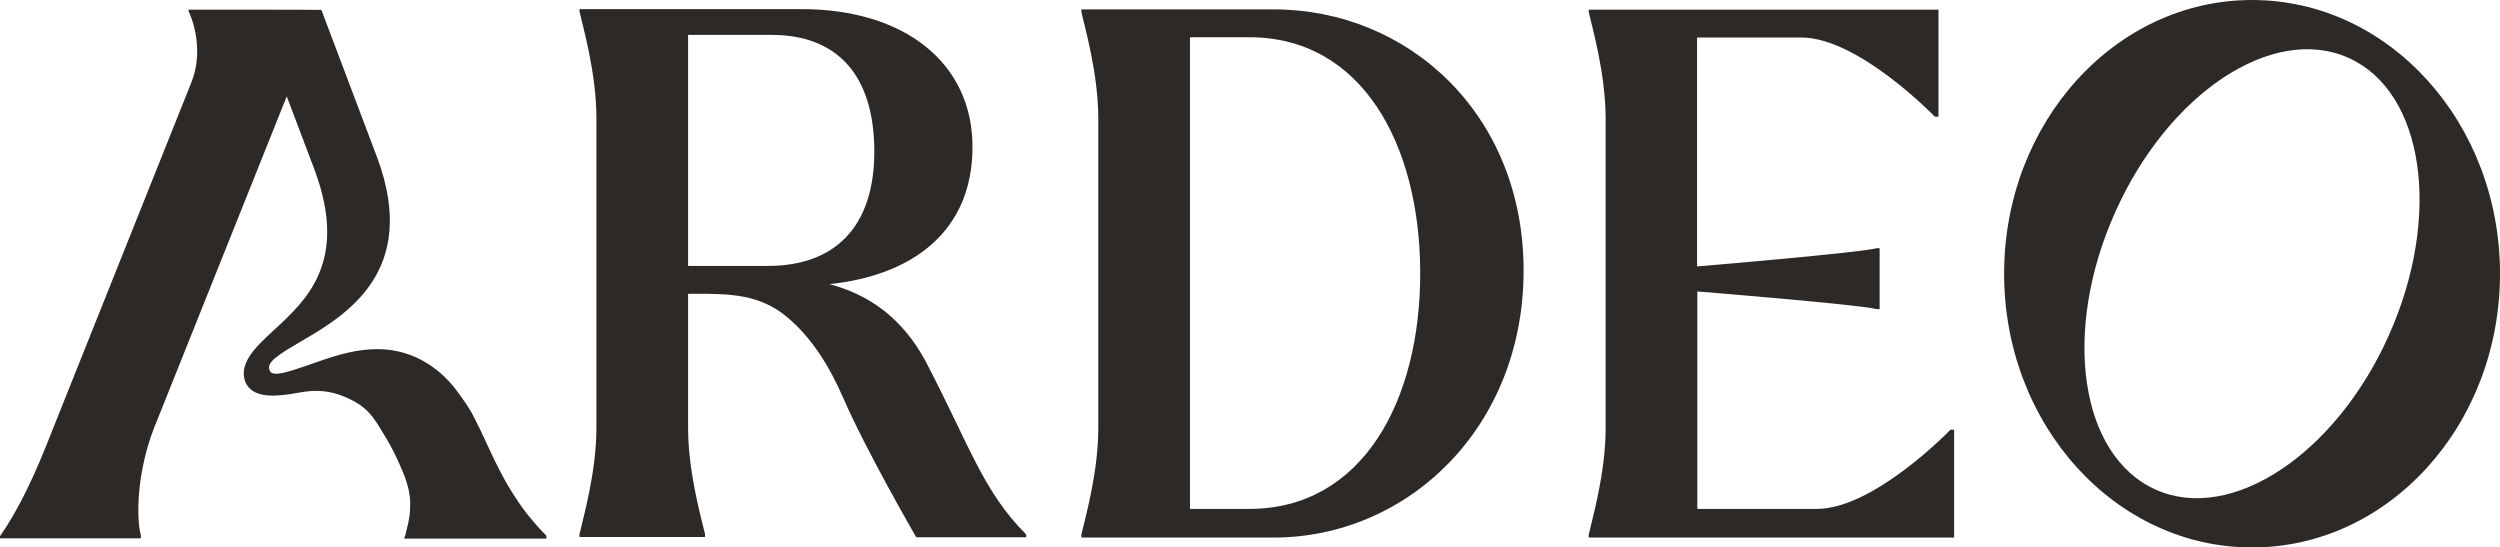
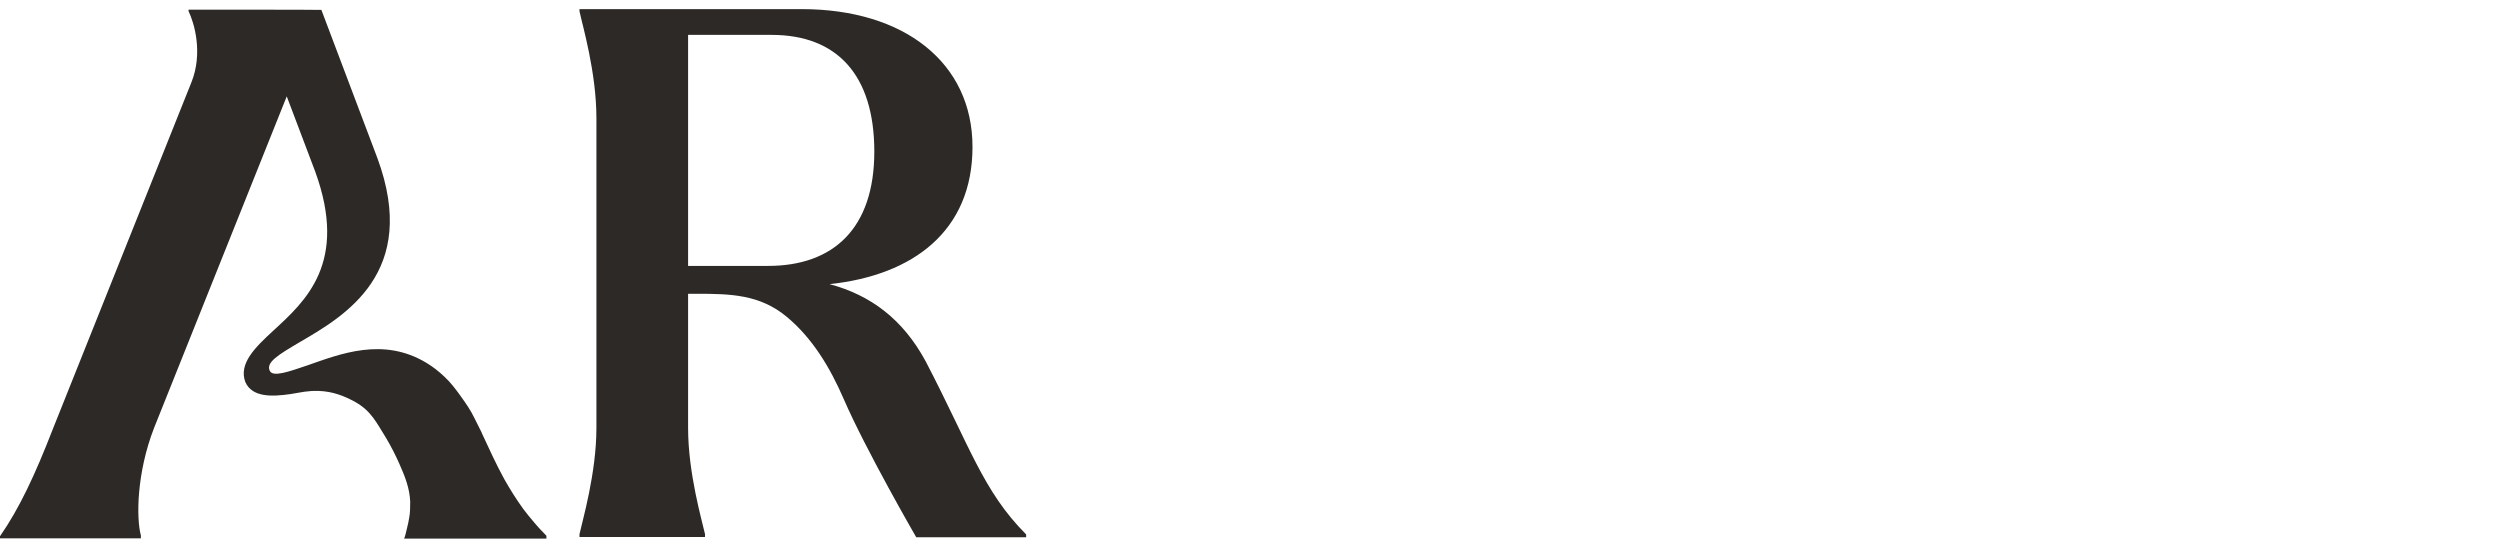
<svg xmlns="http://www.w3.org/2000/svg" id="Layer_1" data-name="Layer 1" version="1.1" viewBox="0 0 959.9 210.2">
  <defs>
    <style>
      .cls-1 {
        fill: #2d2926;
        stroke-width: 0px;
      }
    </style>
  </defs>
-   <path class="cls-1" d="M864.7,0c-52.6,0-95.2,47.1-95.2,105.1s42.6,105.1,95.2,105.1,95.2-47.1,95.2-105.1S917.3,0,864.7,0ZM917.3,128.6c-20.4,45.8-60.6,72.4-89.6,59.4-29.1-13-36.1-60.6-15.6-106.4,20.4-45.8,60.5-72.4,89.6-59.4s36,60.6,15.6,106.4Z" />
  <path class="cls-1" d="M323.9,153.1c-5.1-11.8-12-23.4-22-31.6-10.2-8.4-21.4-8.7-34.1-8.7h-3.6v51.5c0,17.5,5.4,35.8,6.5,40.8v1.1h-48.2v-1.1c1.1-5.1,6.5-23.4,6.5-40.8V45.4c0-17.7-5.4-35.8-6.5-41.1v-.8h85.3c39.4,0,65.6,20.6,65.6,52.9s-22.8,49.3-54.9,52.7c15.8,4.2,28.2,13.5,36.9,29.6,16.9,32.4,22,49.9,38.6,66.5v1.1h-42.2s-19.2-33.2-27.9-53.2h0ZM264.2,13.4v88.7h30.7c25.1,0,40.8-14.4,40.8-43.9s-14.4-44.8-39.4-44.8h-32.1Z" />
-   <path class="cls-1" d="M415.2,3.6h73.8c51.5,0,96,40,96,100.3s-44.5,102.5-96,102.5h-73.8v-1.1c1.1-5.1,6.5-23.4,6.5-40.8V45.6c0-17.7-5.4-35.8-6.5-41.1v-.8h0ZM456.9,14.3v181.1h22.8c43.1,0,65.9-41.1,65.6-91.5-.3-48.7-22.5-89.6-65.6-89.6h-22.8Z" />
-   <path class="cls-1" d="M651.7,111.7v83.7h45.9c22,0,51.3-30.4,51.3-30.4h1.4v41.4h-140.3v-1.1c1.1-5.1,6.5-23.4,6.5-40.8V45.6c0-17.7-5.4-35.8-6.5-41.1v-.8h134.3v41.1h-1.4s-29.3-30.4-51.3-30.4h-40v87.9s63.1-5.3,69-7h1.1v23.4h-1.1c-5.9-1.7-69-6.8-69-6.8v-.2Z" />
  <path class="cls-1" d="M185,166.2c-.8-1.7-2-3.9-2.8-5.6-1.5-3.1-3.1-5.4-5.1-8.2s-4-5.5-6.5-7.8c-2.1-2-4.4-3.8-6.9-5.3-16.6-10-33.1-3.4-45.7,1-7.1,2.4-13.2,4.6-14.4,2.1-1.6-3.2,3.1-6.1,11.6-11.1,17.2-10,45.9-26.7,29.7-70.6L123.4,3.8h0c0-.1-51-.1-51-.1v.6c2.2,4.5,5.6,16.1,1.1,27.3L20.3,164.7c-6.8,17.5-12.8,30.4-20.3,41.2v.8h54.1v-1.1c-1.8-6.5-1.7-24,5.1-41.4l50.9-127.2,10.9,28.8c12.8,35.1-3.7,49.8-16.1,61.2-7.2,6.6-13.3,12.7-10.7,19.7,2.6,5.8,9.9,5.7,17.4,4.6,4.4-.7,6.3-1.3,10.8-1.2,5.2.2,9.6,1.8,14.1,4.3,6.1,3.5,8,7.8,11.7,13.7,1.9,3.2,3.6,6.5,5.1,9.9,2.1,4.7,4,9.4,4.2,14.6,0,2.1,0,4.2-.4,6.3-.2,1.3-.5,2.6-.8,3.8-.1.4-.9,4.1-1.2,4.1h54.7v-1.1s-2-2.1-2.4-2.5c-.8-.8-1.5-1.7-2.3-2.6-1.5-1.7-2.8-3.4-4.2-5.2-2.6-3.6-5-7.4-7.2-11.3-3.2-5.8-5.9-11.8-8.7-17.8h0Z" />
</svg>